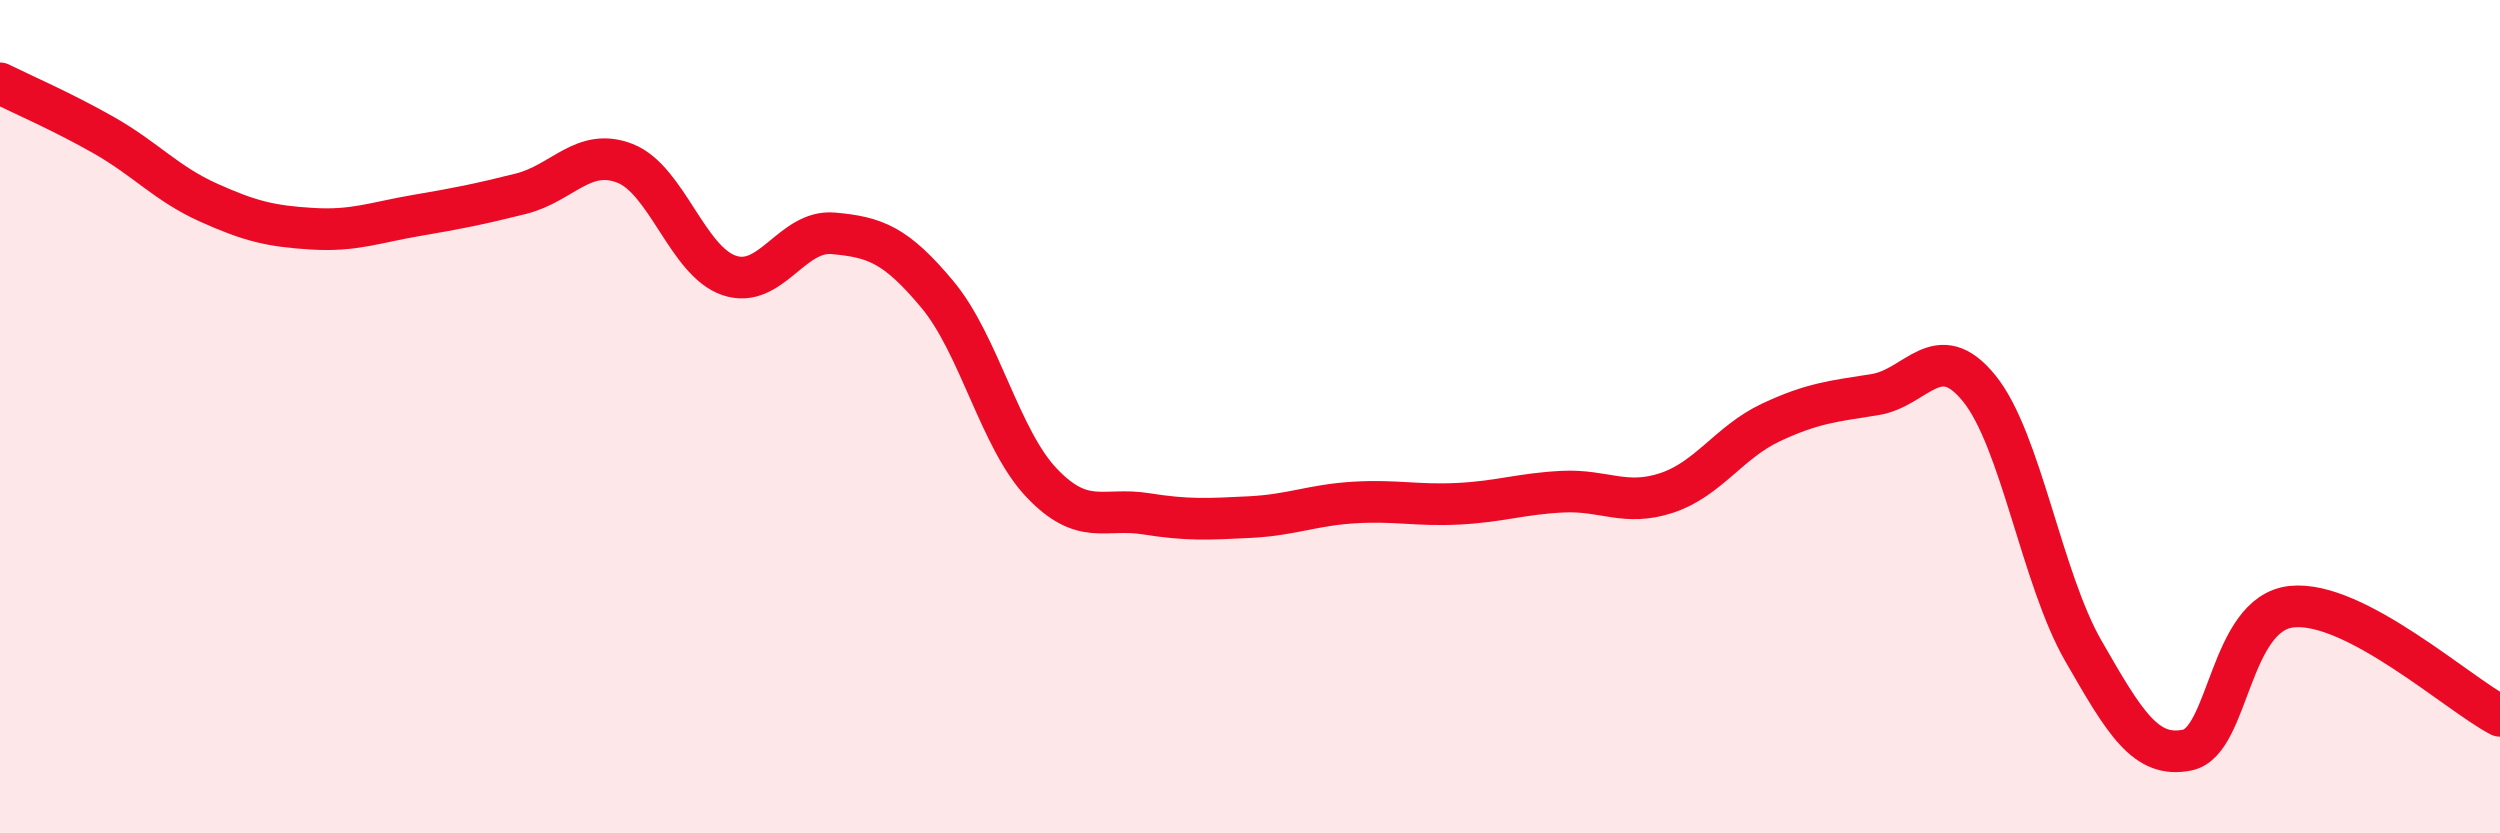
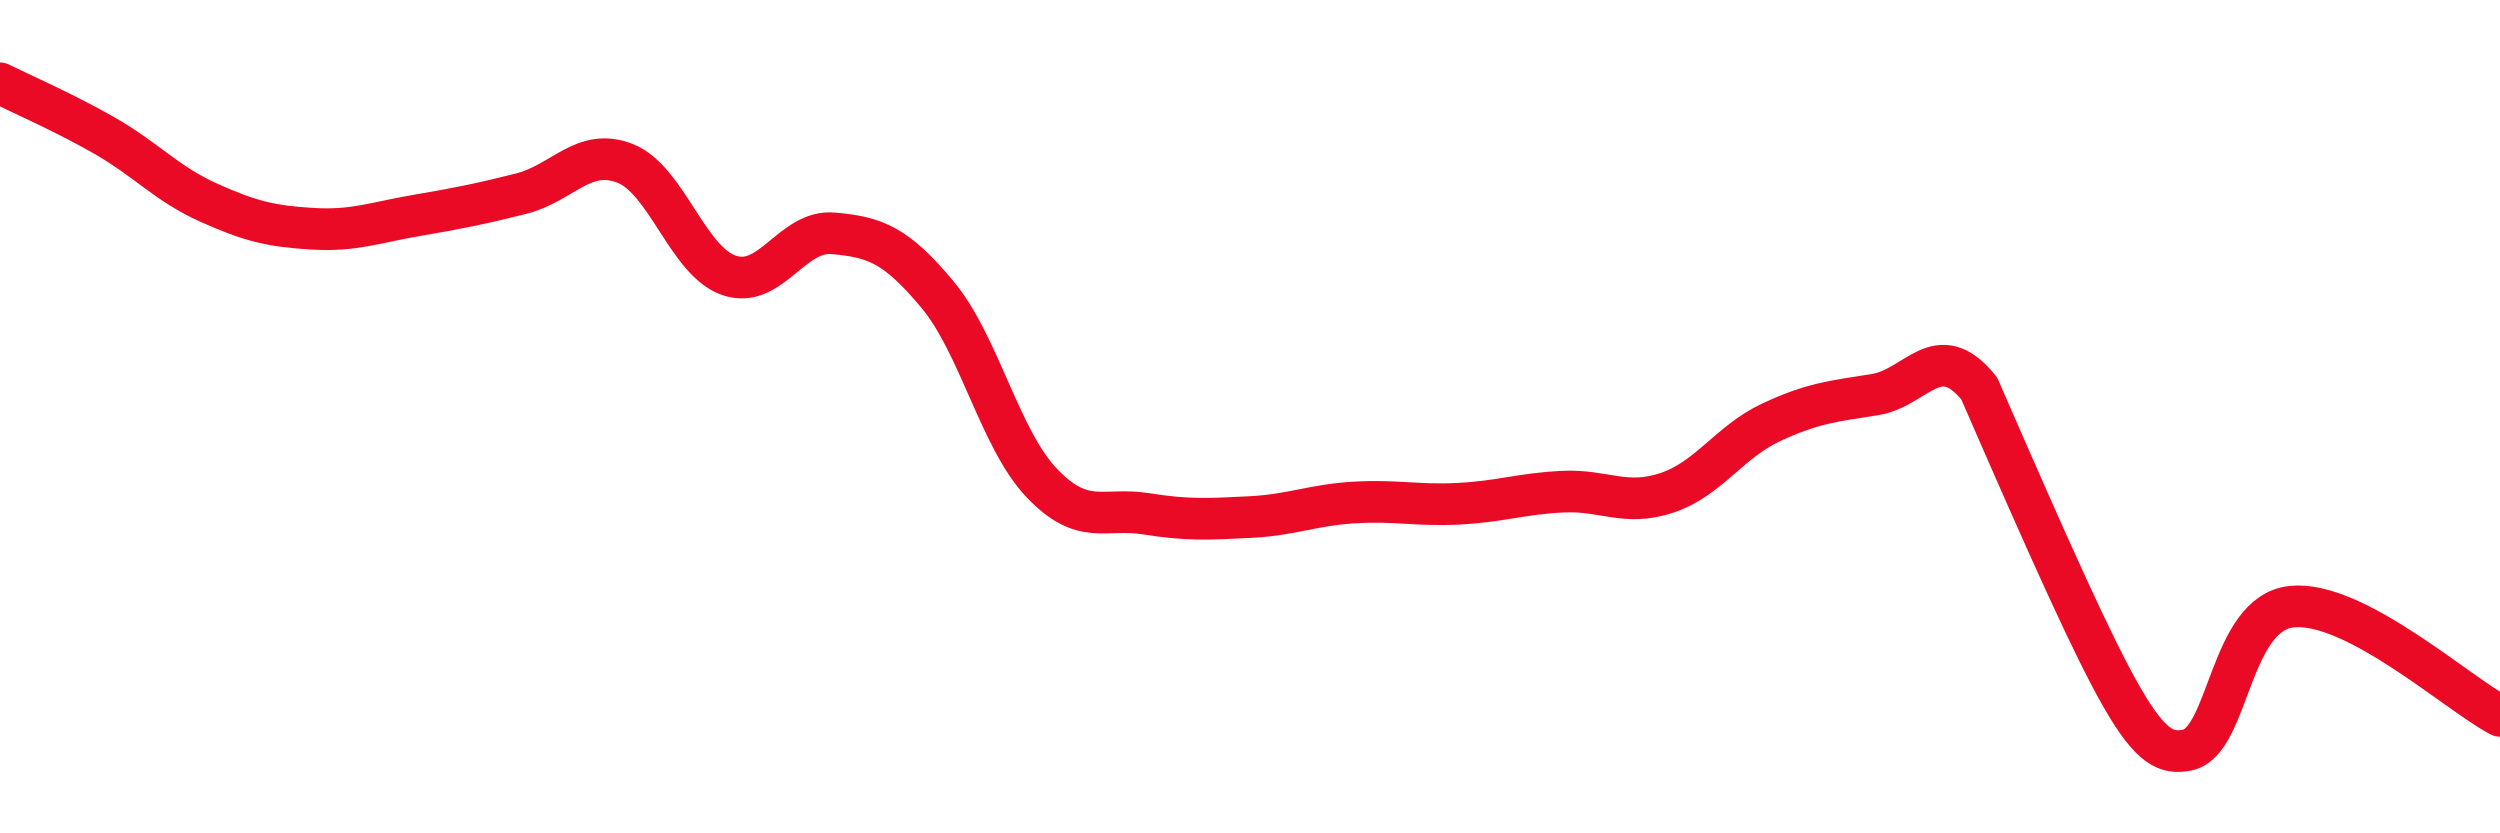
<svg xmlns="http://www.w3.org/2000/svg" width="60" height="20" viewBox="0 0 60 20">
-   <path d="M 0,2 C 0.5,2.25 1.5,2.68 2.5,3.25 C 3.5,3.82 4,4.41 5,4.86 C 6,5.31 6.5,5.43 7.5,5.49 C 8.5,5.55 9,5.34 10,5.17 C 11,5 11.5,4.9 12.5,4.65 C 13.5,4.4 14,3.53 15,3.92 C 16,4.31 16.5,6.27 17.5,6.61 C 18.5,6.95 19,5.51 20,5.6 C 21,5.69 21.5,5.87 22.5,7.07 C 23.5,8.27 24,10.54 25,11.59 C 26,12.64 26.5,12.17 27.5,12.33 C 28.5,12.49 29,12.46 30,12.41 C 31,12.36 31.5,12.12 32.5,12.06 C 33.5,12 34,12.14 35,12.09 C 36,12.04 36.5,11.85 37.5,11.8 C 38.5,11.75 39,12.16 40,11.83 C 41,11.5 41.5,10.61 42.5,10.14 C 43.5,9.67 44,9.63 45,9.47 C 46,9.31 46.5,8.09 47.5,9.32 C 48.5,10.55 49,13.88 50,15.62 C 51,17.36 51.5,18.21 52.5,18 C 53.5,17.79 53.5,14.72 55,14.56 C 56.5,14.4 59,16.66 60,17.18L60 20L0 20Z" fill="#EB0A25" opacity="0.1" stroke-linecap="round" stroke-linejoin="round" />
-   <path d="M 0,2 C 0.5,2.25 1.5,2.68 2.5,3.25 C 3.5,3.82 4,4.41 5,4.86 C 6,5.31 6.5,5.43 7.5,5.49 C 8.5,5.55 9,5.34 10,5.17 C 11,5 11.5,4.9 12.5,4.65 C 13.5,4.4 14,3.53 15,3.92 C 16,4.31 16.5,6.27 17.5,6.61 C 18.5,6.95 19,5.51 20,5.6 C 21,5.69 21.5,5.87 22.5,7.07 C 23.5,8.27 24,10.54 25,11.59 C 26,12.64 26.5,12.17 27.5,12.33 C 28.5,12.49 29,12.46 30,12.41 C 31,12.36 31.5,12.12 32.5,12.06 C 33.5,12 34,12.14 35,12.09 C 36,12.04 36.5,11.85 37.5,11.8 C 38.5,11.75 39,12.16 40,11.83 C 41,11.5 41.5,10.61 42.5,10.14 C 43.5,9.67 44,9.63 45,9.47 C 46,9.31 46.5,8.09 47.5,9.32 C 48.5,10.55 49,13.88 50,15.62 C 51,17.36 51.5,18.21 52.5,18 C 53.5,17.79 53.5,14.72 55,14.56 C 56.5,14.4 59,16.66 60,17.18" stroke="#EB0A25" stroke-width="1" fill="none" stroke-linecap="round" stroke-linejoin="round" />
+   <path d="M 0,2 C 0.5,2.25 1.5,2.68 2.5,3.25 C 3.5,3.82 4,4.41 5,4.86 C 6,5.31 6.5,5.43 7.5,5.49 C 8.5,5.55 9,5.34 10,5.17 C 11,5 11.5,4.9 12.5,4.65 C 13.5,4.4 14,3.53 15,3.92 C 16,4.31 16.5,6.27 17.5,6.61 C 18.5,6.95 19,5.51 20,5.6 C 21,5.69 21.5,5.87 22.5,7.07 C 23.5,8.27 24,10.54 25,11.59 C 26,12.64 26.5,12.17 27.5,12.33 C 28.5,12.49 29,12.46 30,12.41 C 31,12.36 31.5,12.12 32.5,12.06 C 33.5,12 34,12.14 35,12.09 C 36,12.04 36.5,11.85 37.5,11.8 C 38.5,11.75 39,12.16 40,11.83 C 41,11.5 41.5,10.61 42.5,10.14 C 43.5,9.67 44,9.63 45,9.47 C 46,9.31 46.5,8.09 47.5,9.32 C 51,17.36 51.5,18.21 52.5,18 C 53.5,17.79 53.5,14.72 55,14.56 C 56.5,14.4 59,16.66 60,17.18" stroke="#EB0A25" stroke-width="1" fill="none" stroke-linecap="round" stroke-linejoin="round" />
</svg>